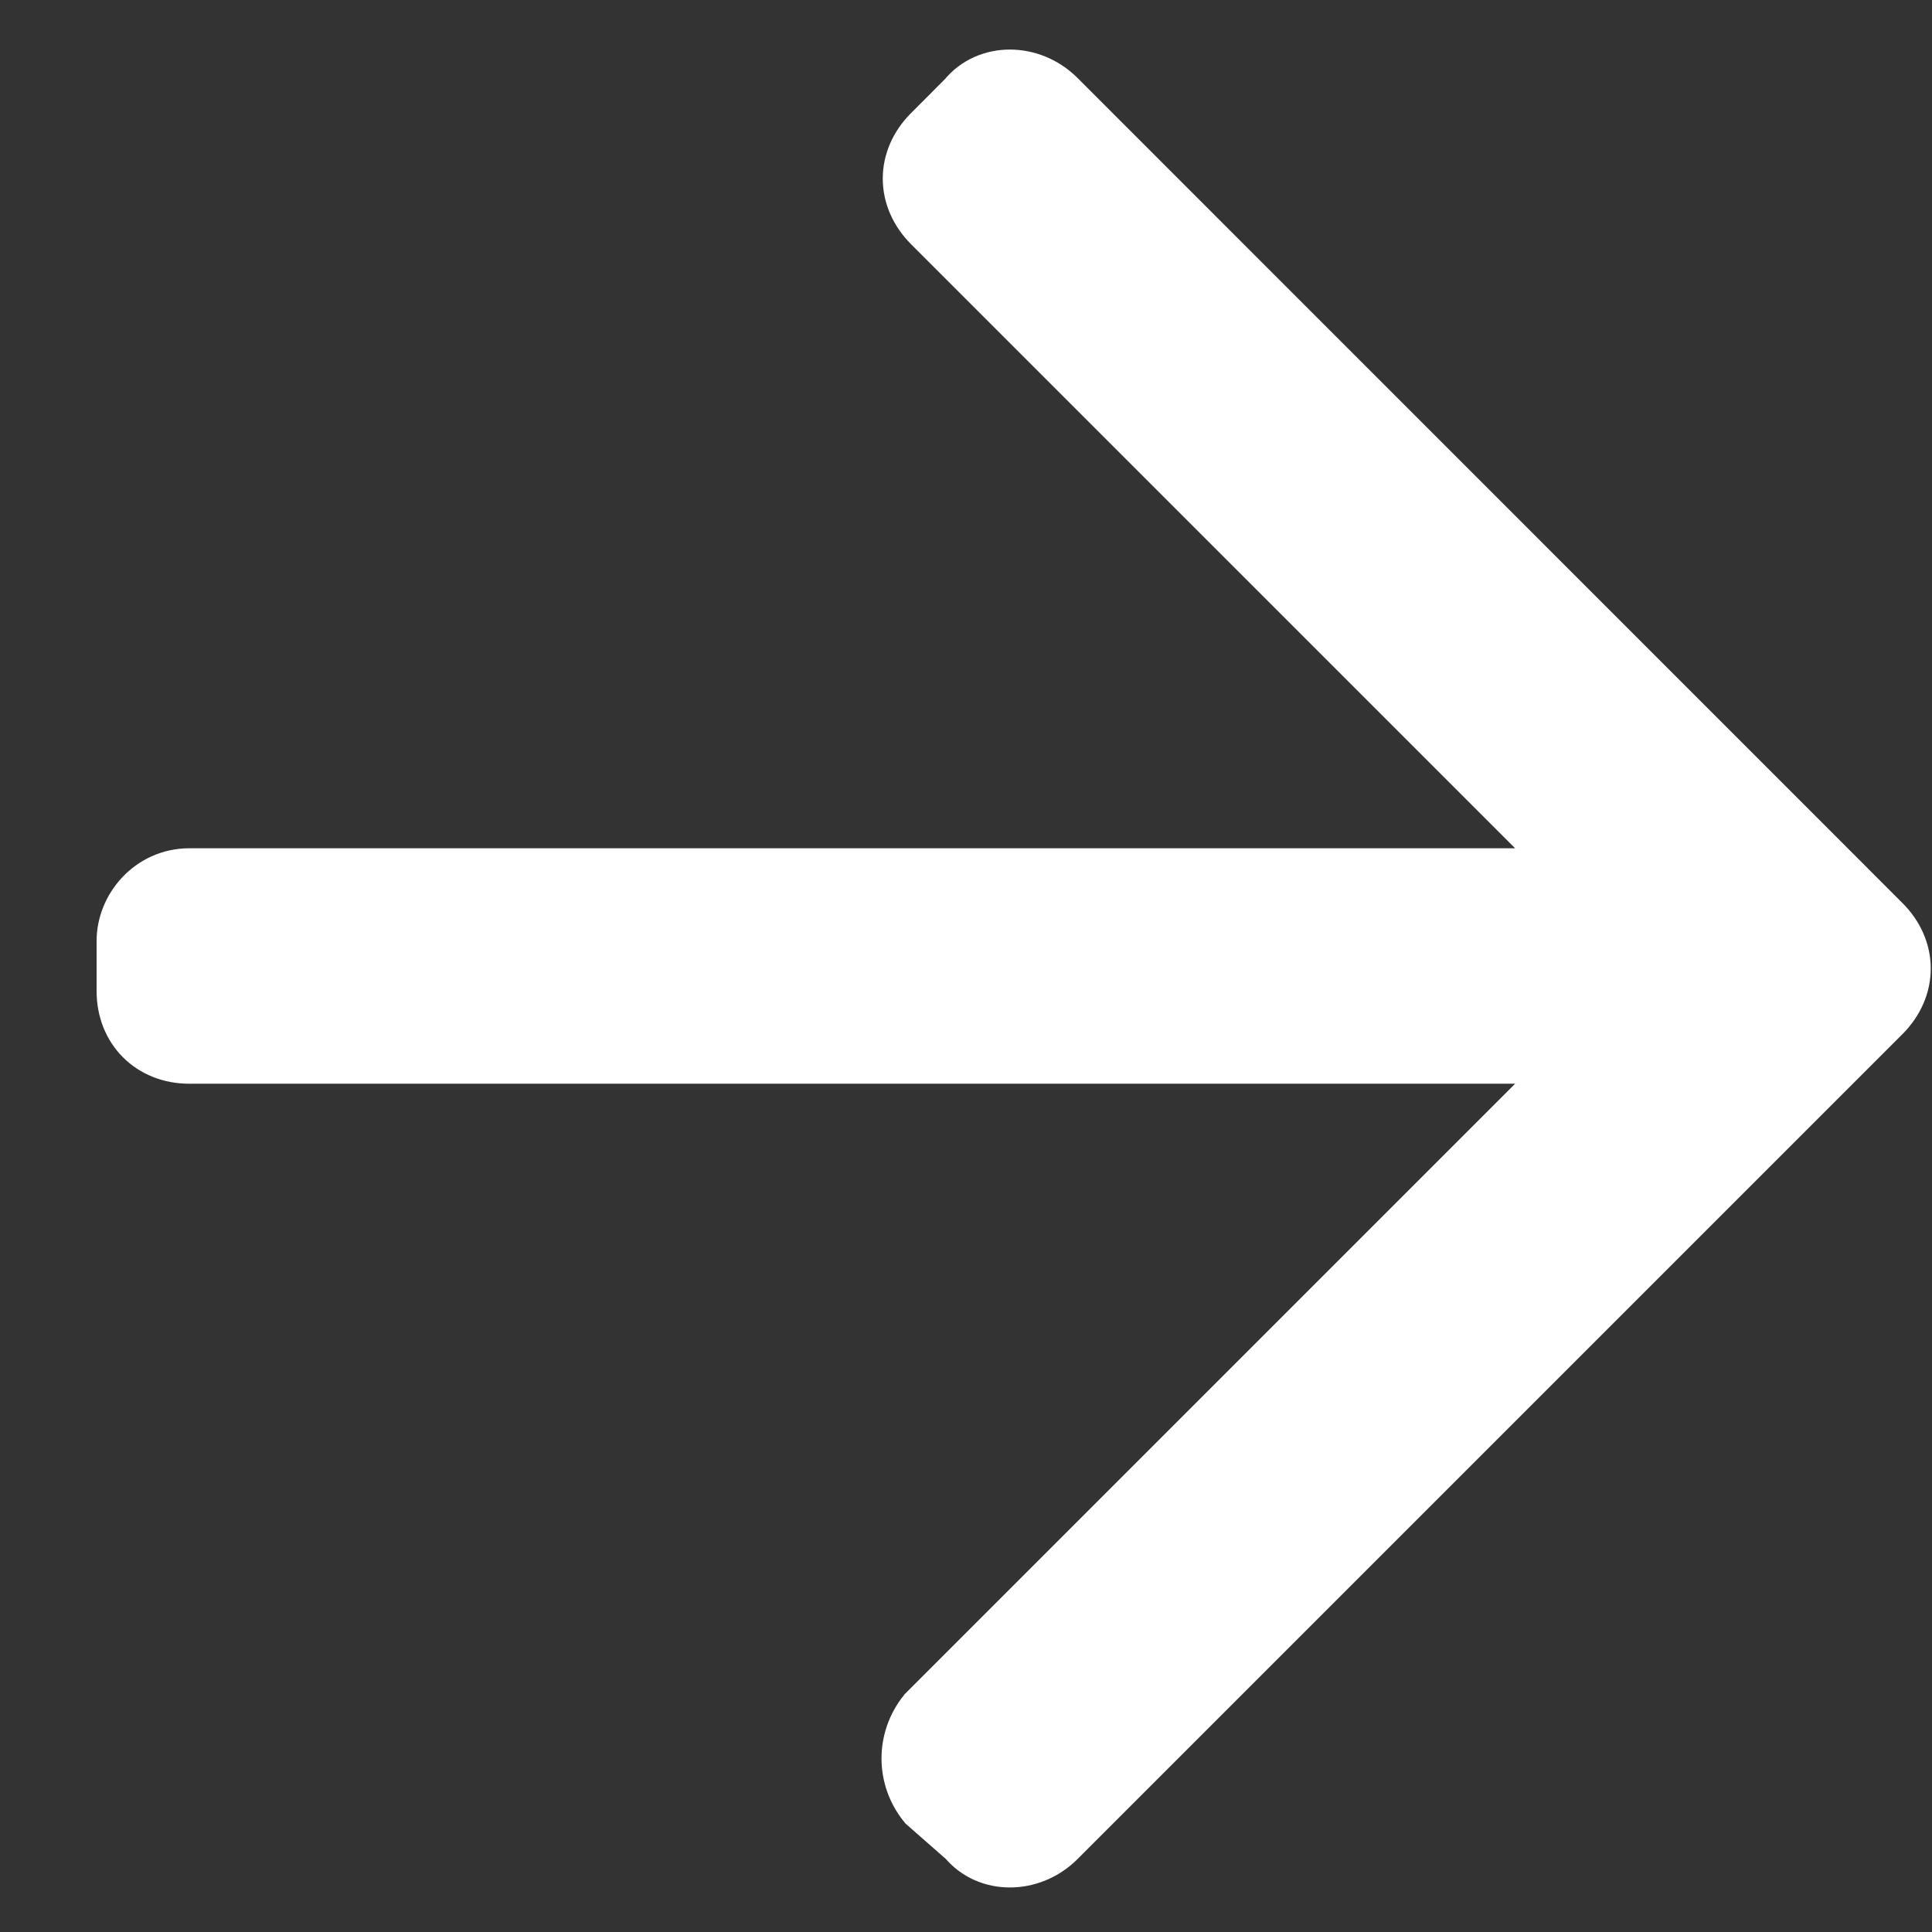
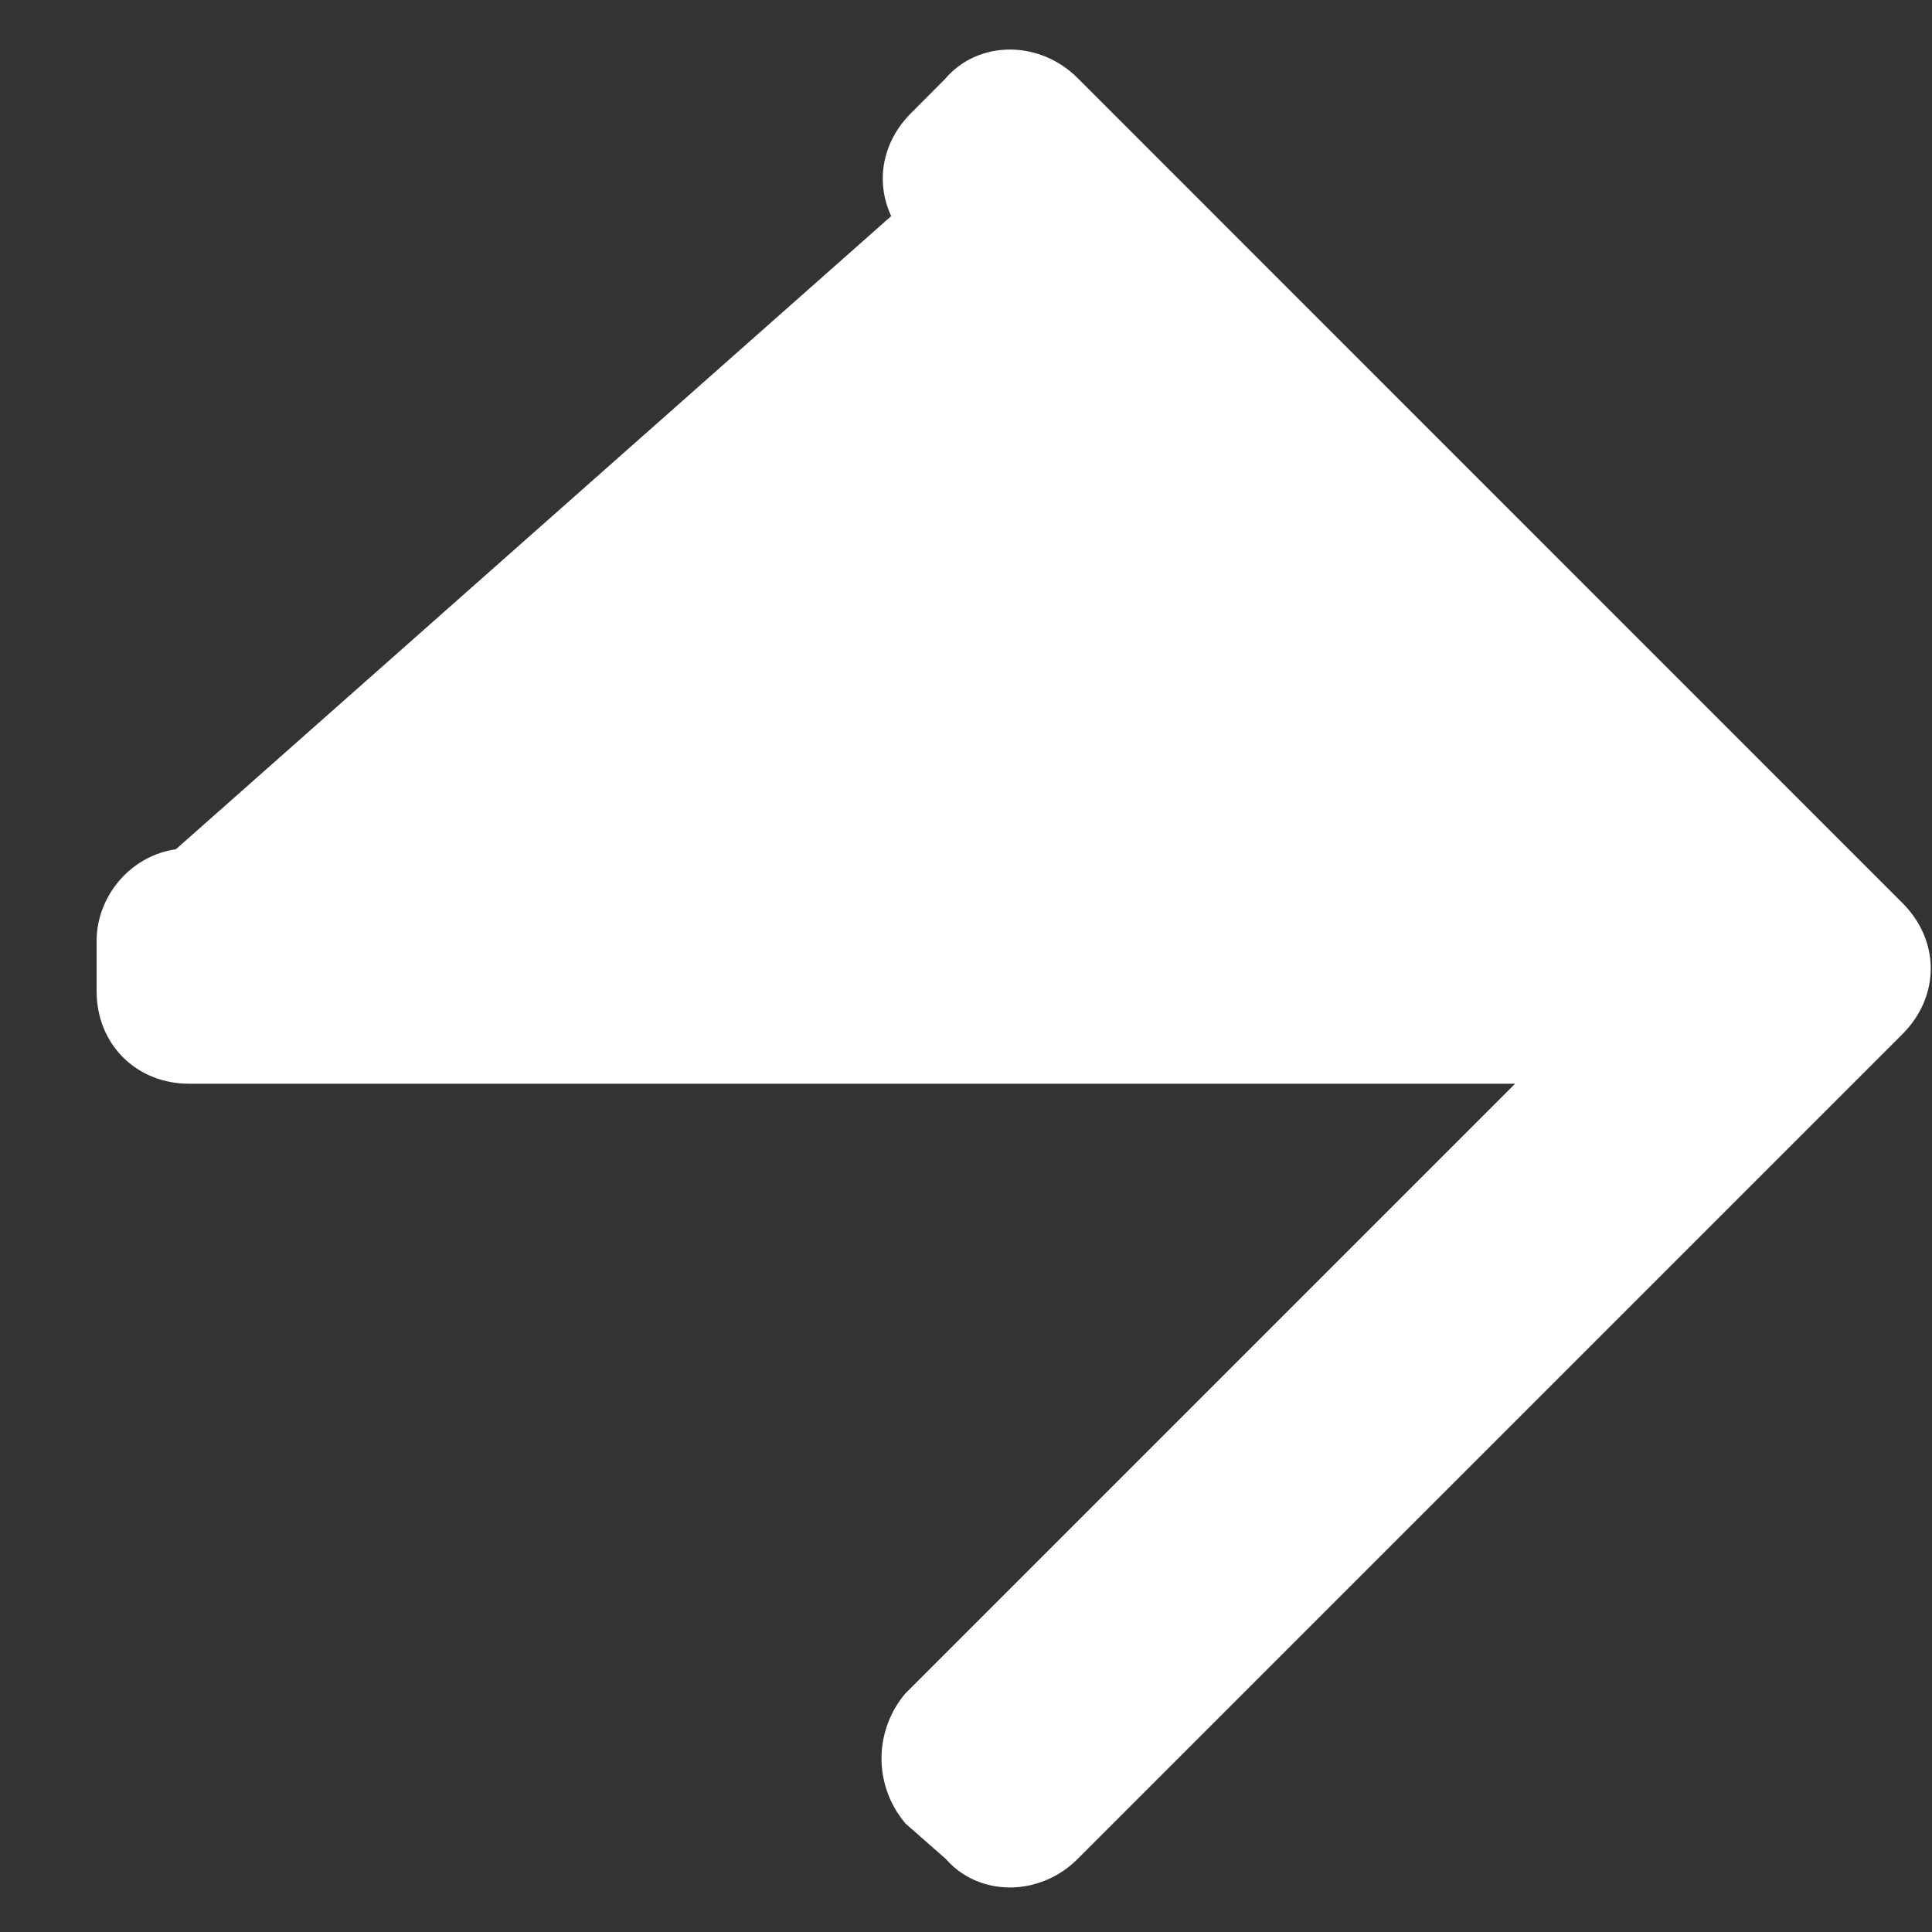
<svg xmlns="http://www.w3.org/2000/svg" width="15" height="15" viewBox="0 0 15 15" fill="none">
  <rect x="0" y="0" width="15" height="15" fill="#333333" stroke="none" />
-   <path d="M7.523 0.781C7.68 0.586 7.992 0.586 8.188 0.781L14.594 7.188C14.789 7.383 14.789 7.656 14.594 7.852L8.188 14.258C7.992 14.453 7.68 14.453 7.523 14.258L7.211 13.984C7.055 13.789 7.055 13.516 7.211 13.32L12.367 8.164H1.469C1.195 8.164 1 7.969 1 7.695V7.305C1 7.07 1.195 6.836 1.469 6.836H12.367L7.25 1.719C7.055 1.523 7.055 1.25 7.25 1.055L7.523 0.781Z" fill="white" stroke="white" stroke-width="0.5" />
+   <path d="M7.523 0.781C7.68 0.586 7.992 0.586 8.188 0.781L14.594 7.188C14.789 7.383 14.789 7.656 14.594 7.852L8.188 14.258C7.992 14.453 7.68 14.453 7.523 14.258L7.211 13.984C7.055 13.789 7.055 13.516 7.211 13.32L12.367 8.164H1.469C1.195 8.164 1 7.969 1 7.695V7.305C1 7.07 1.195 6.836 1.469 6.836L7.25 1.719C7.055 1.523 7.055 1.25 7.25 1.055L7.523 0.781Z" fill="white" stroke="white" stroke-width="0.5" />
</svg>